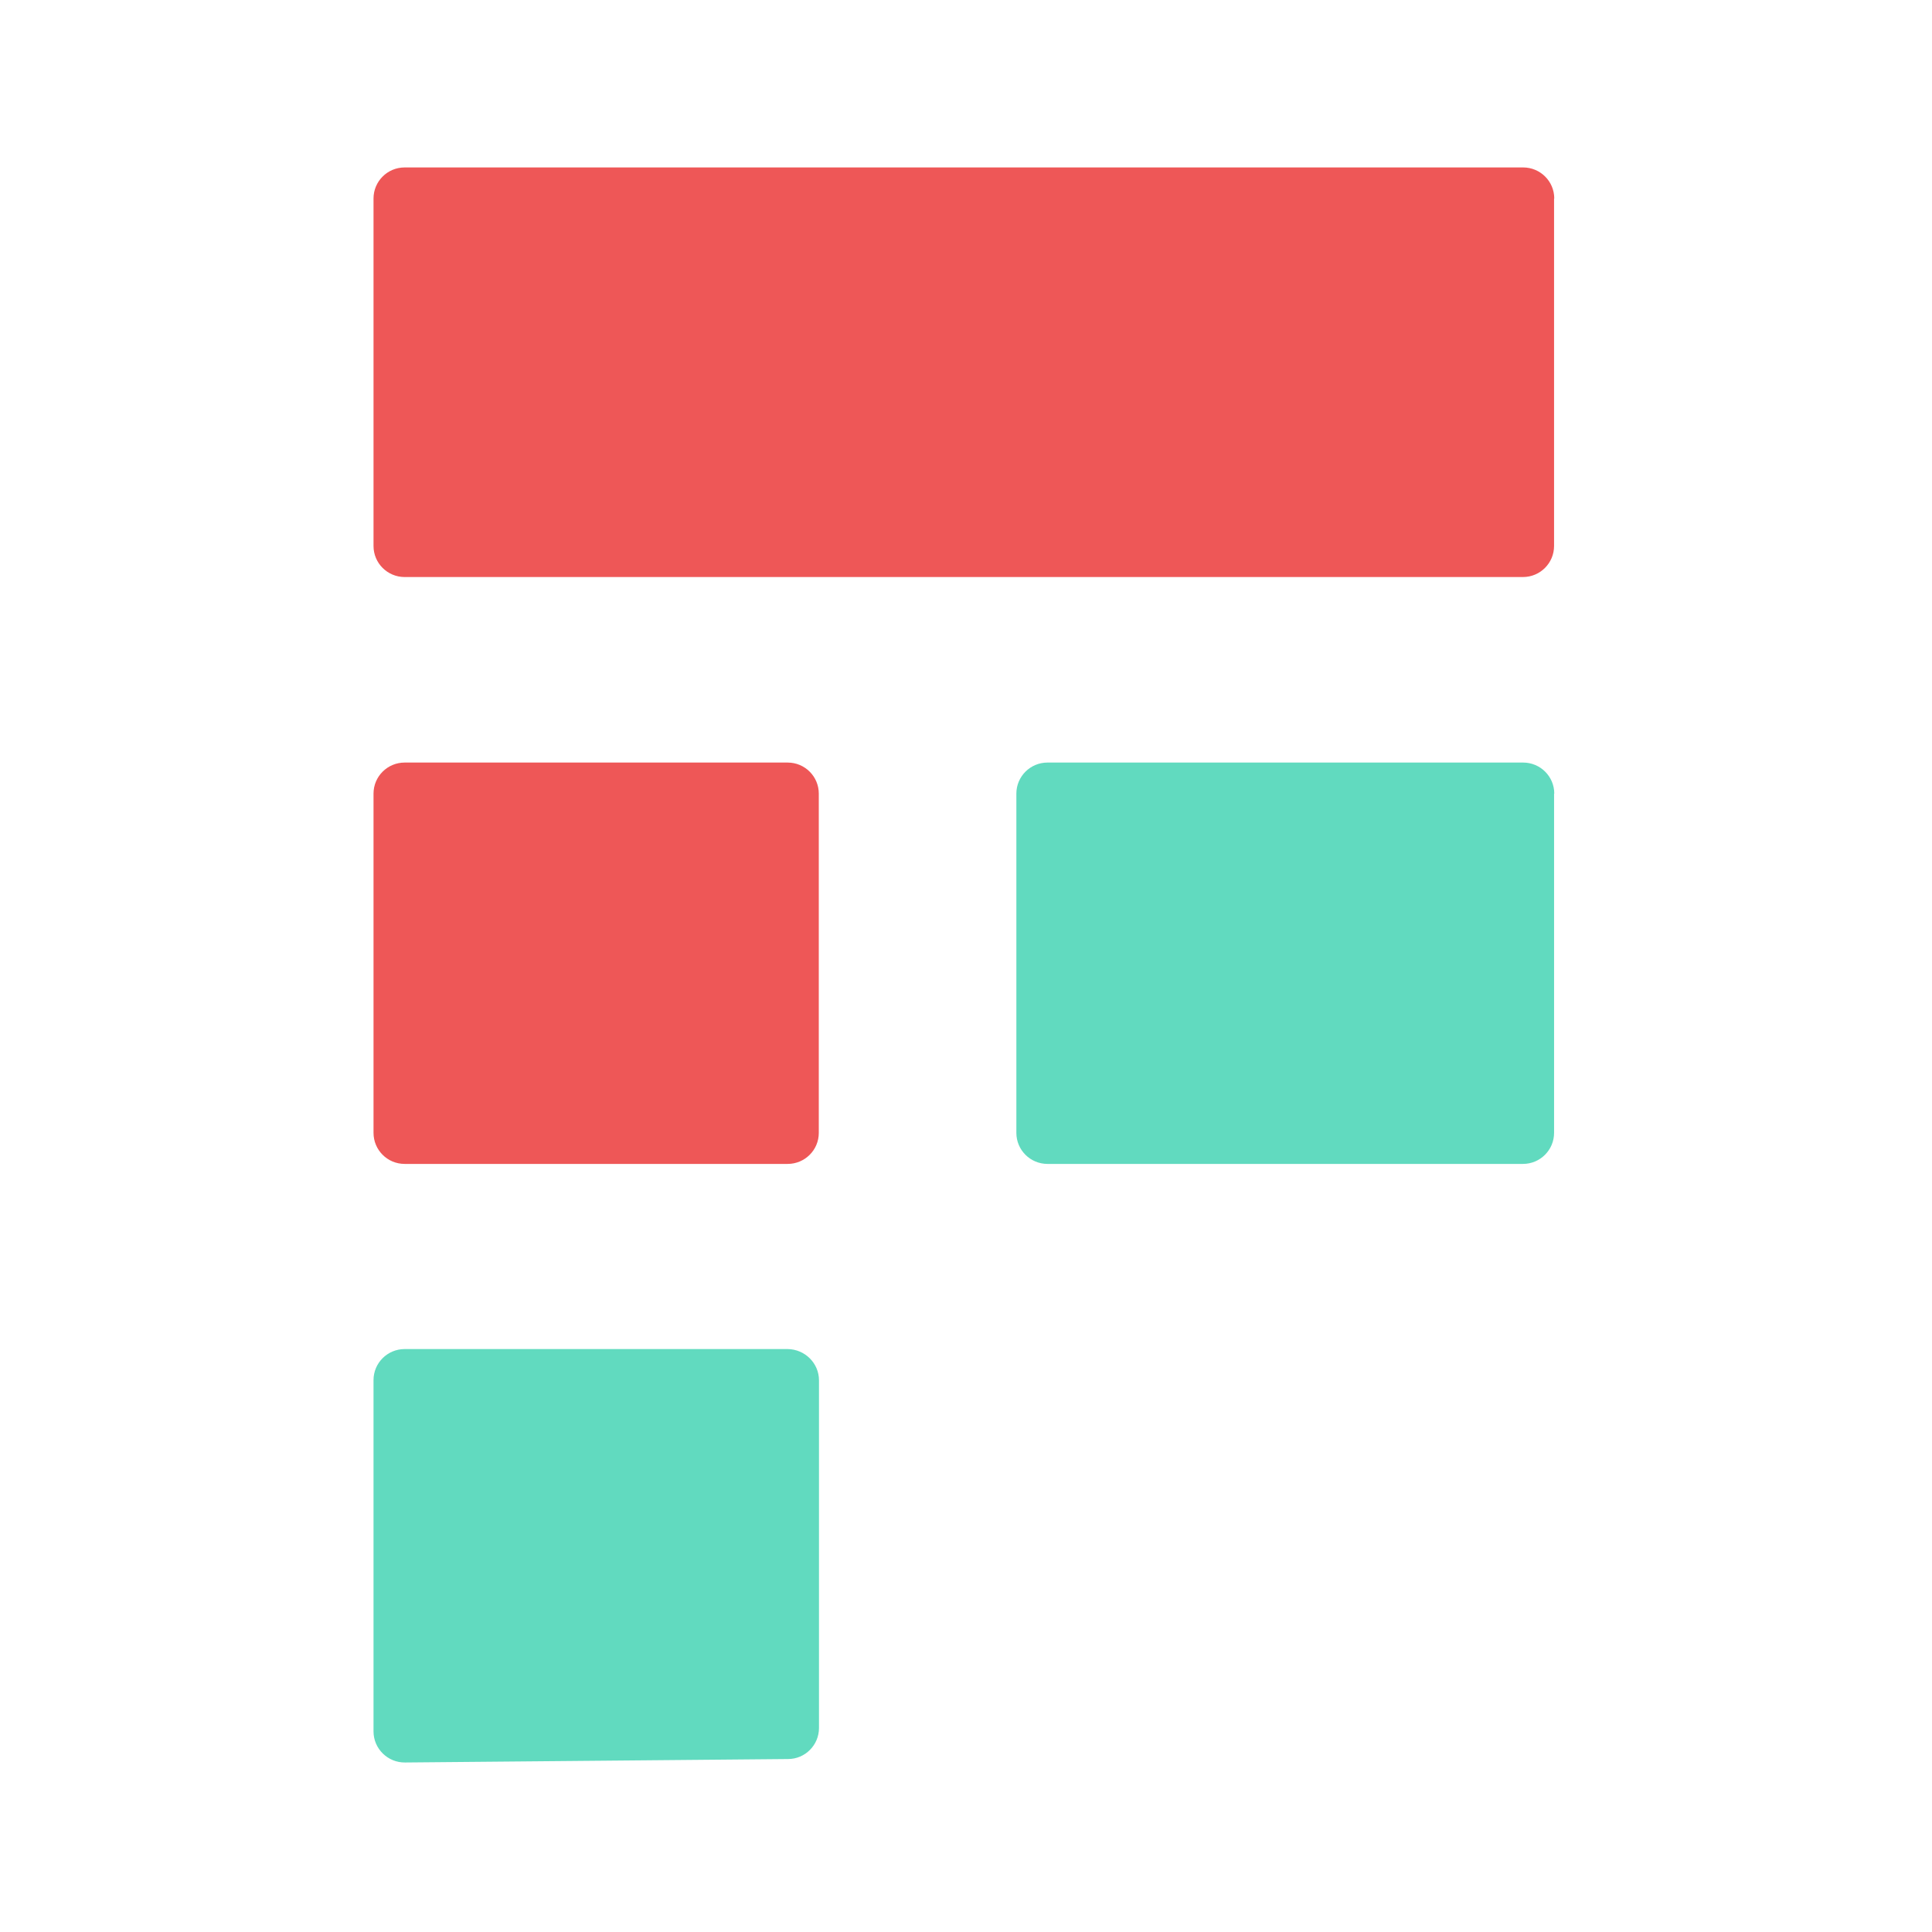
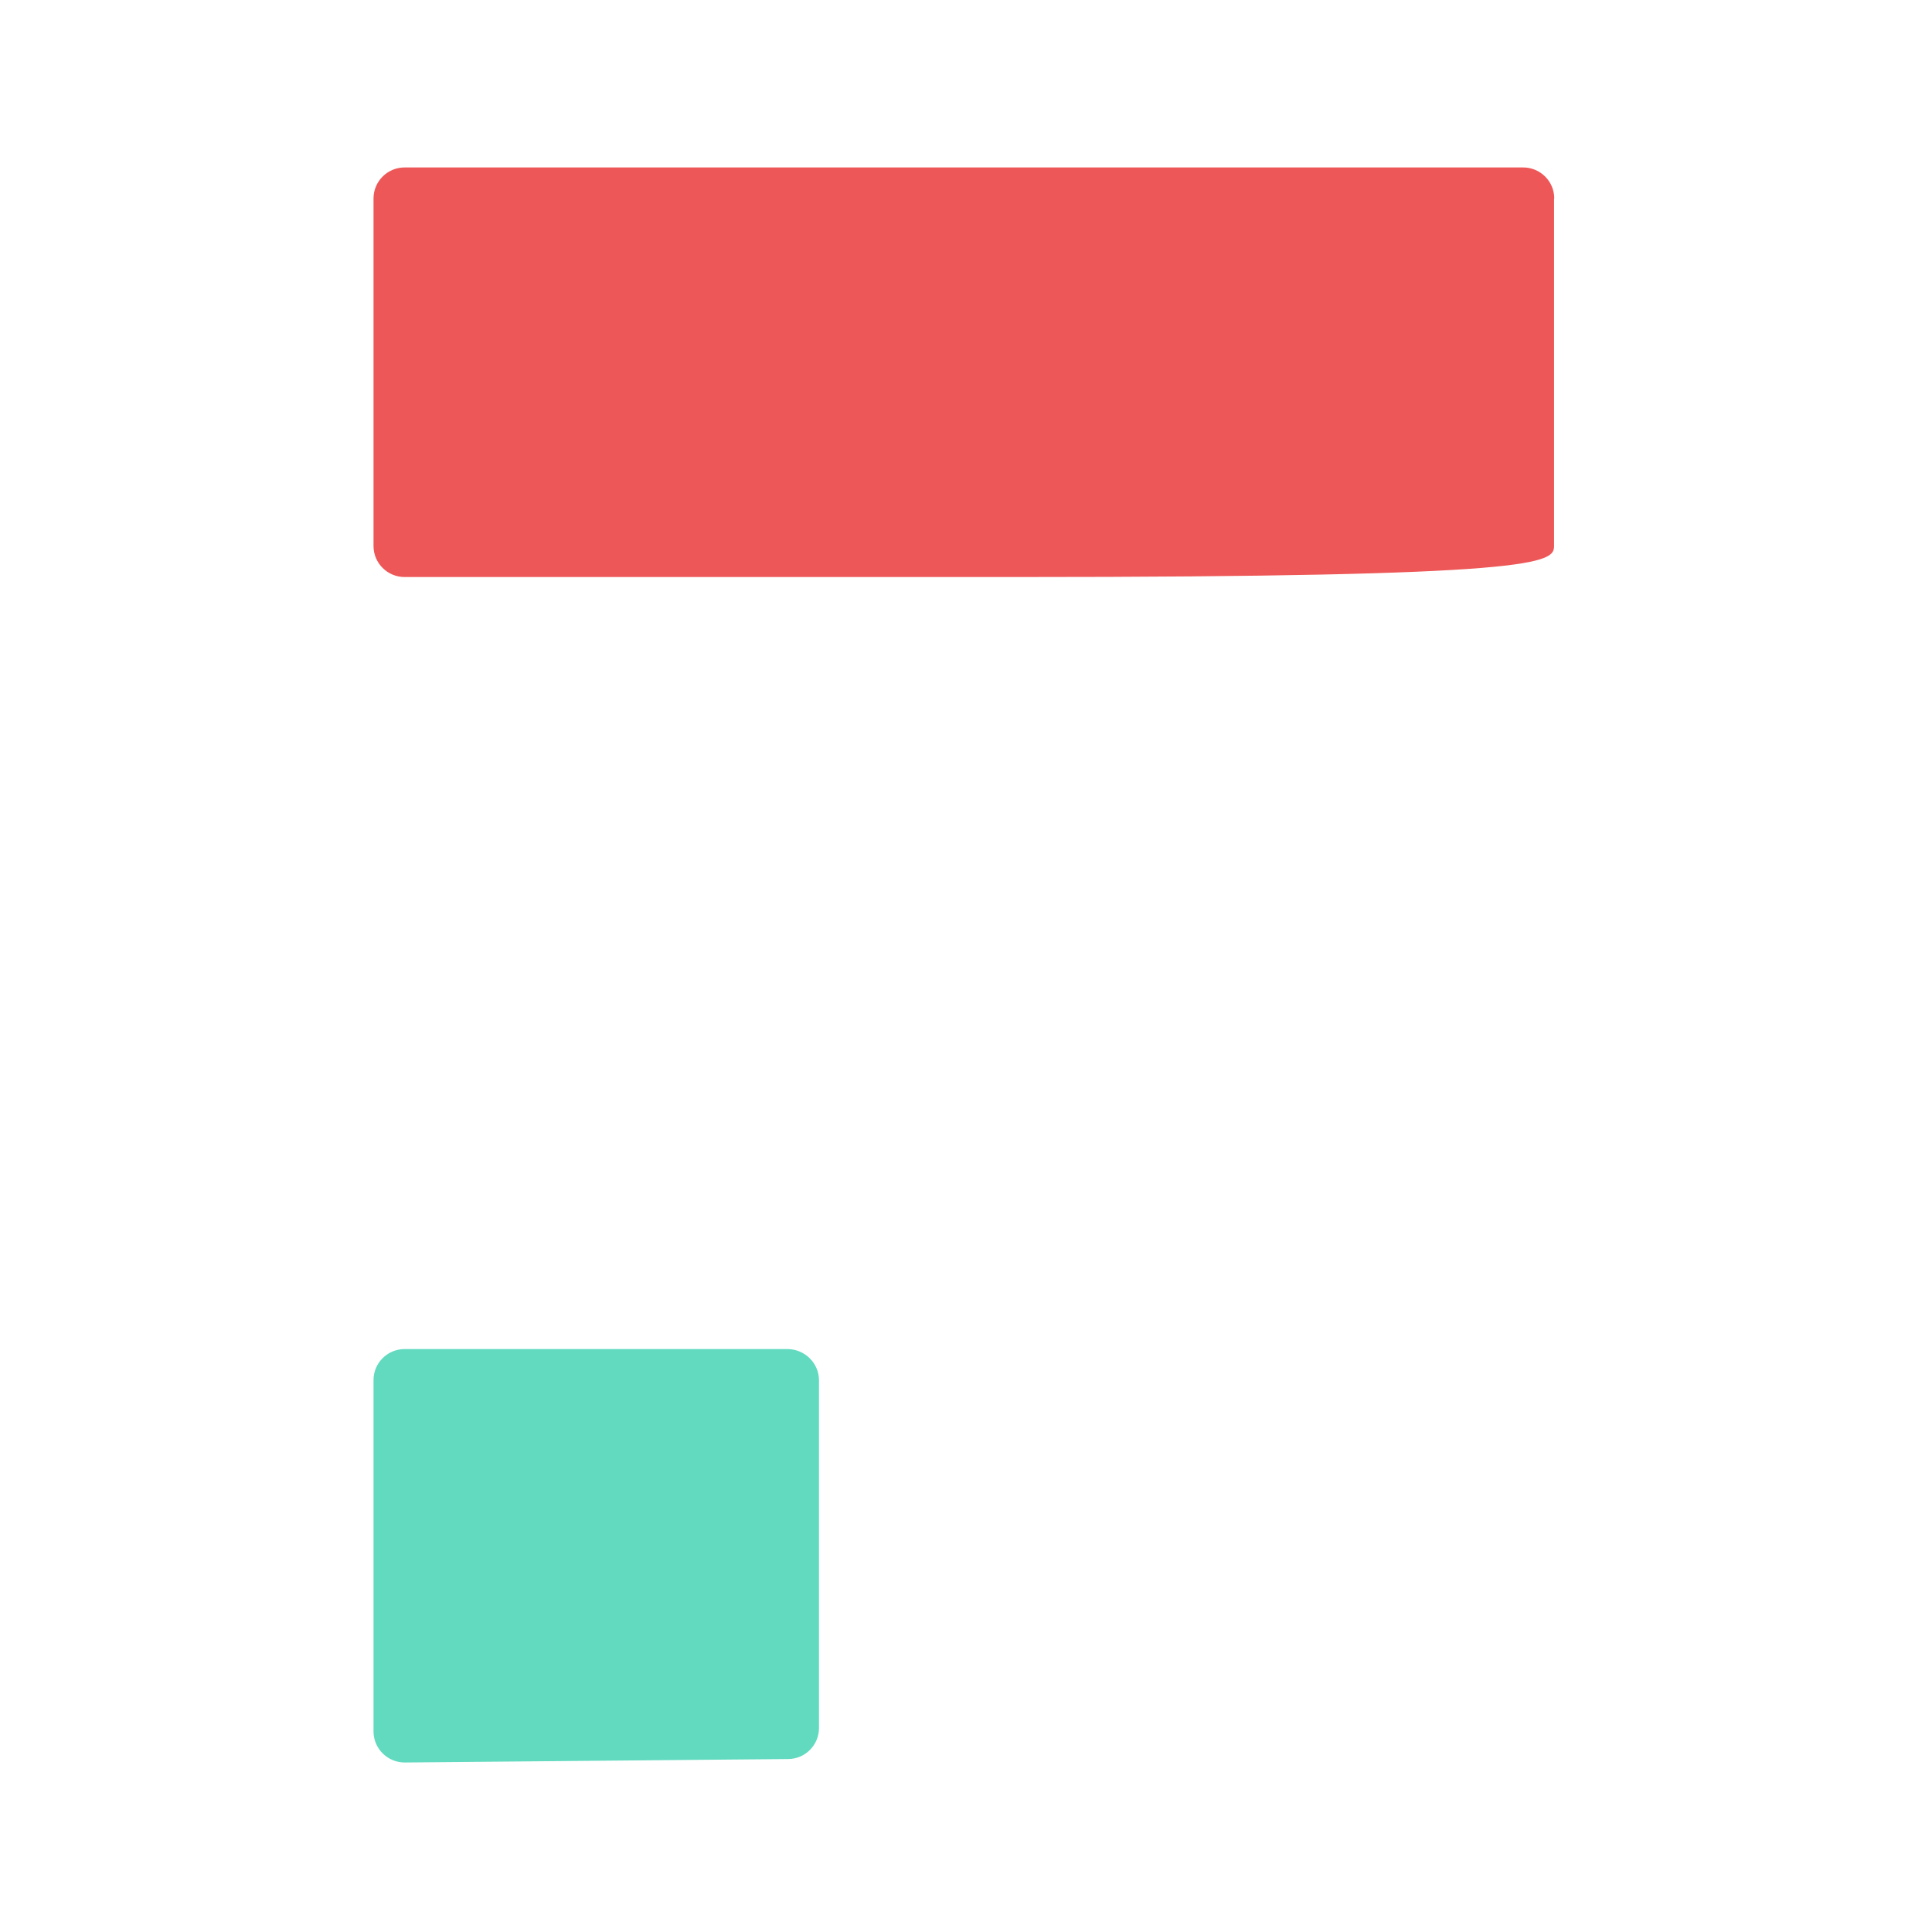
<svg xmlns="http://www.w3.org/2000/svg" width="150" height="150" viewBox="0 0 150 150" fill="none">
-   <path d="M29 87.955V61.616C29 60.277 30.089 59.205 31.417 59.205H61.154C62.497 59.205 63.571 60.292 63.571 61.616V87.955C63.571 89.295 62.482 90.366 61.154 90.366H31.417C30.074 90.366 29 89.28 29 87.955Z" fill="#EE5757" />
  <path d="M63.586 107.167V134.161C63.586 135.485 62.512 136.571 61.184 136.571L31.447 136.839C30.104 136.854 29 135.768 29 134.428V107.152C29 105.812 30.089 104.741 31.417 104.741H61.154C62.497 104.756 63.586 105.842 63.586 107.167Z" fill="#61DABF" />
-   <path d="M120.672 15.411C120.672 14.071 119.583 13 118.255 13H113.108H78.909H63.586H31.417C30.074 13 29 14.086 29 15.411V42.39C29 43.729 30.089 44.801 31.417 44.801H78.909H118.24C119.583 44.801 120.657 43.714 120.657 42.39V15.411H120.672Z" fill="#EE5757" />
-   <path d="M120.673 61.616C120.673 60.277 119.584 59.205 118.256 59.205H113.108H81.327C79.984 59.205 78.91 60.292 78.91 61.616V87.955C78.91 89.295 79.999 90.366 81.327 90.366H113.093H118.241C119.584 90.366 120.658 89.28 120.658 87.955V61.616H120.673Z" fill="#61DABF" />
+   <path d="M120.672 15.411C120.672 14.071 119.583 13 118.255 13H113.108H78.909H63.586H31.417C30.074 13 29 14.086 29 15.411V42.39C29 43.729 30.089 44.801 31.417 44.801H78.909C119.583 44.801 120.657 43.714 120.657 42.39V15.411H120.672Z" fill="#EE5757" />
</svg>